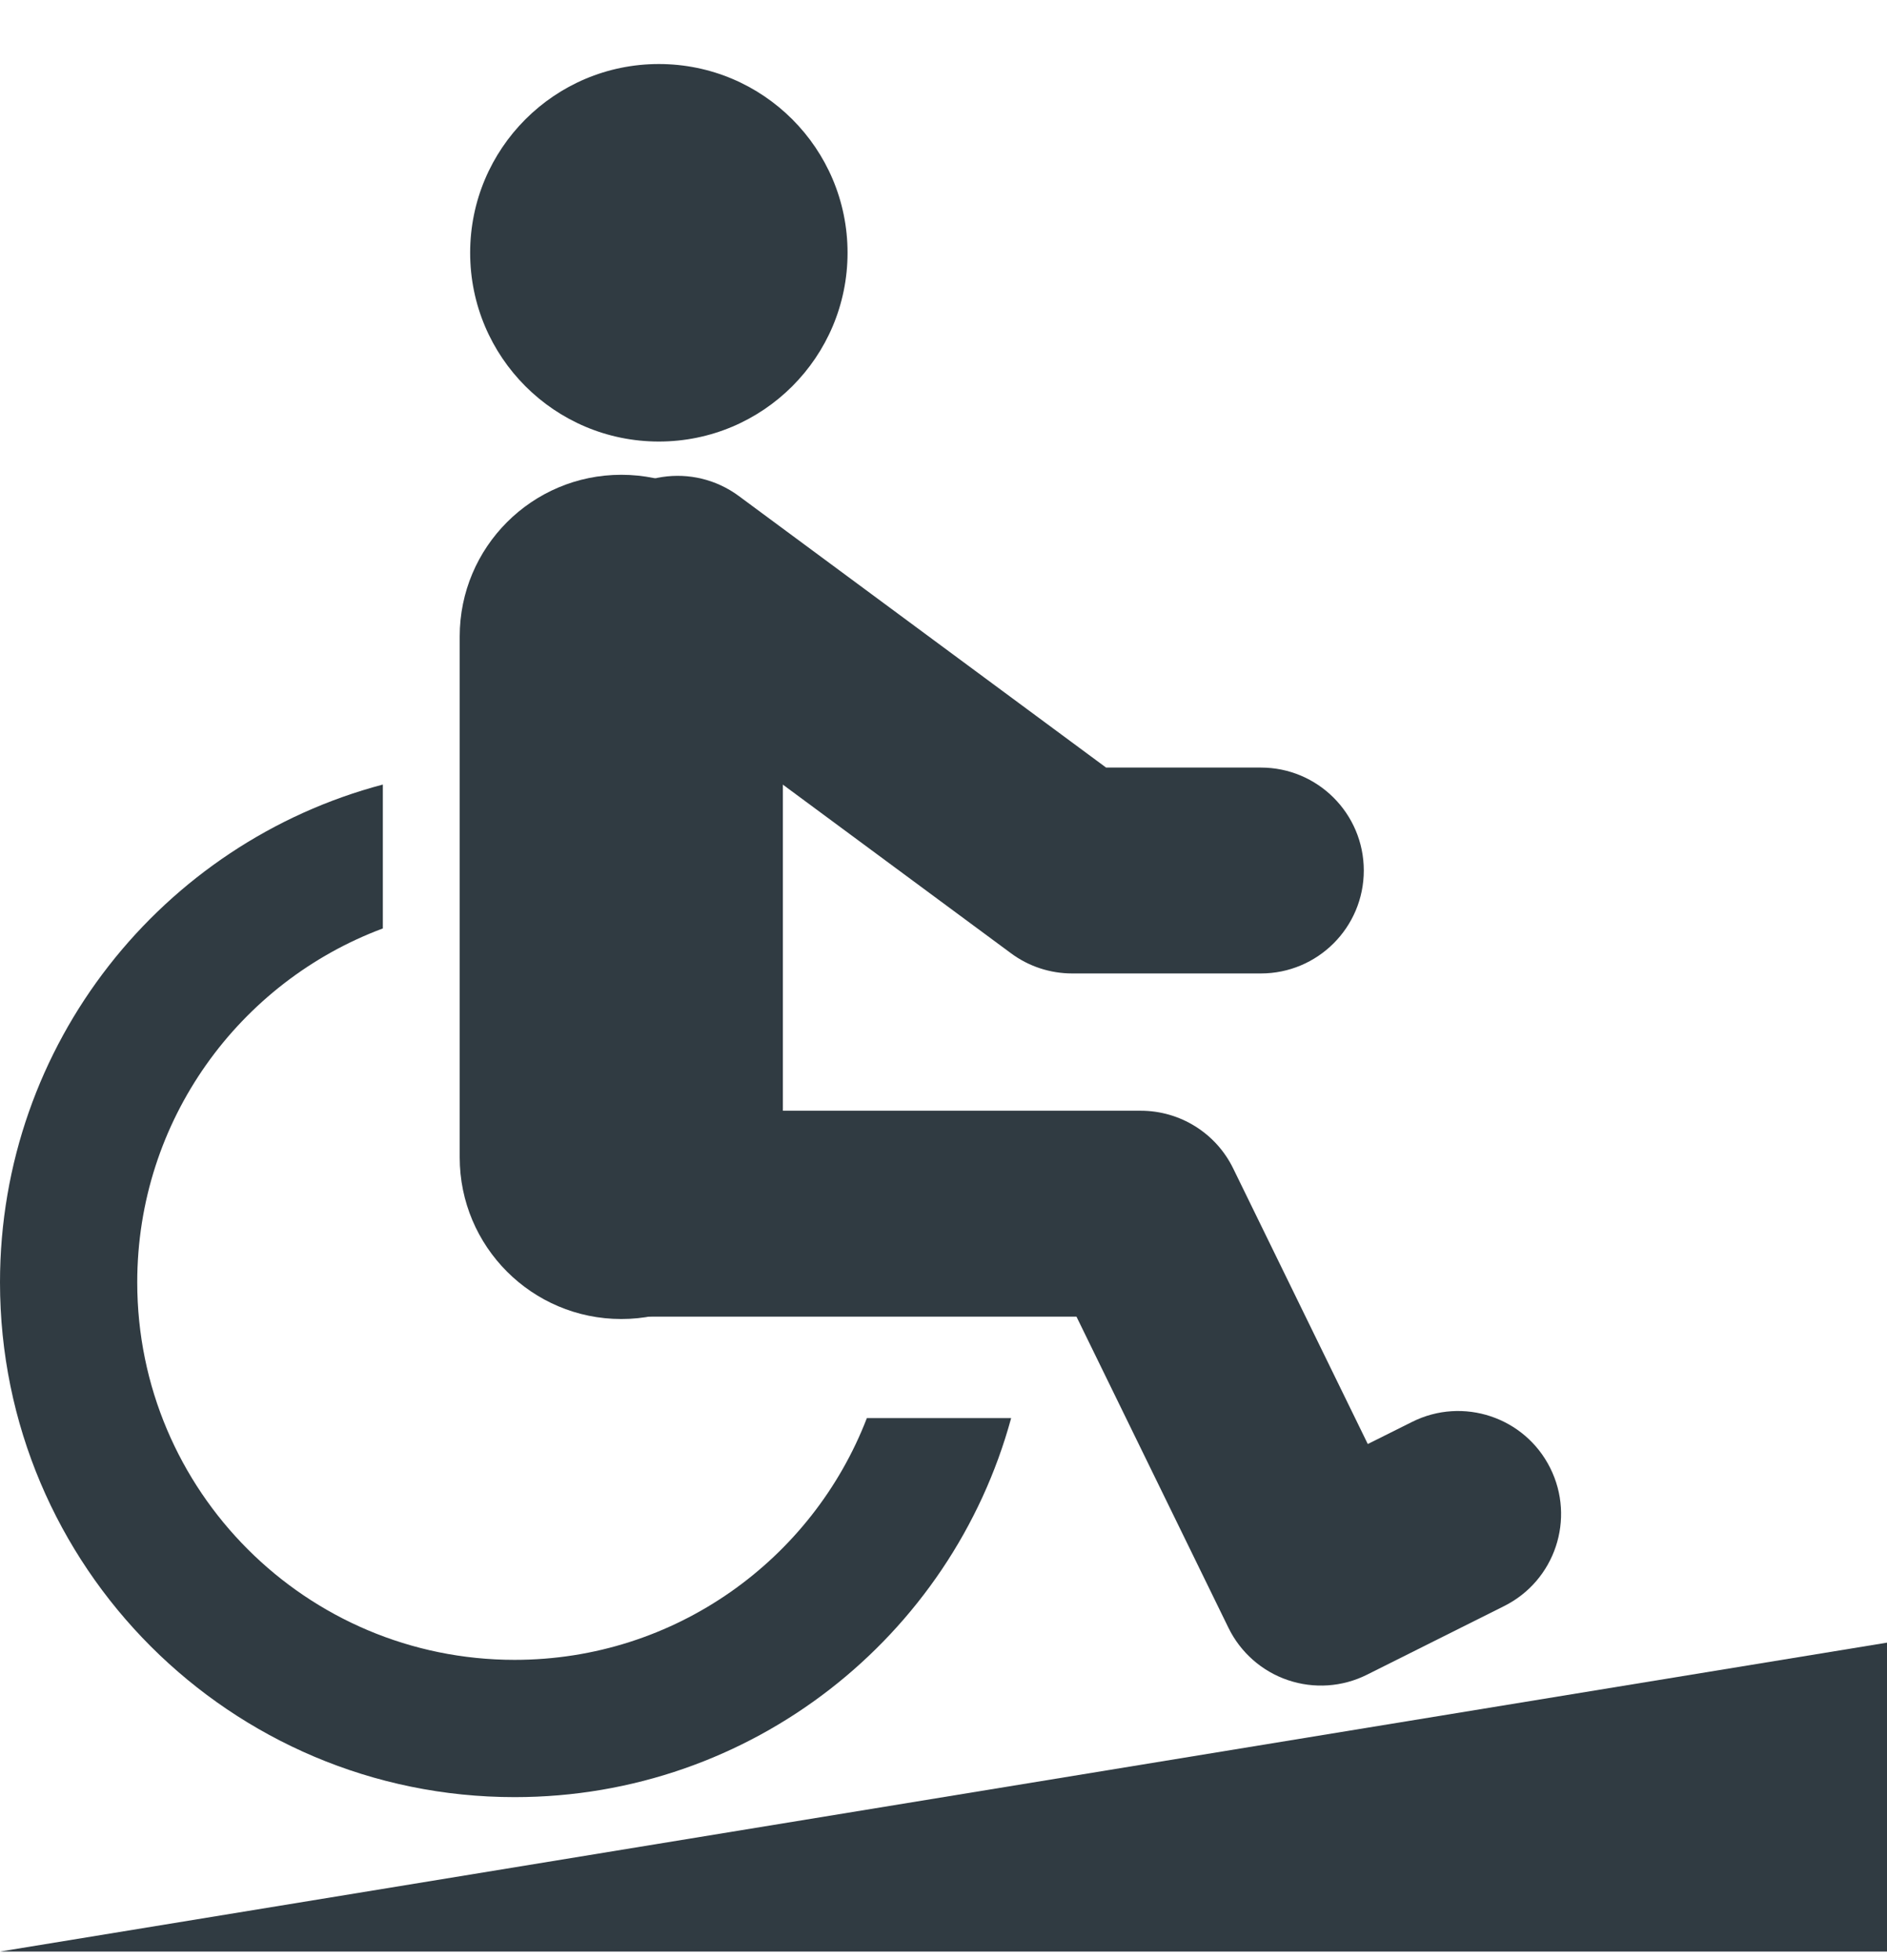
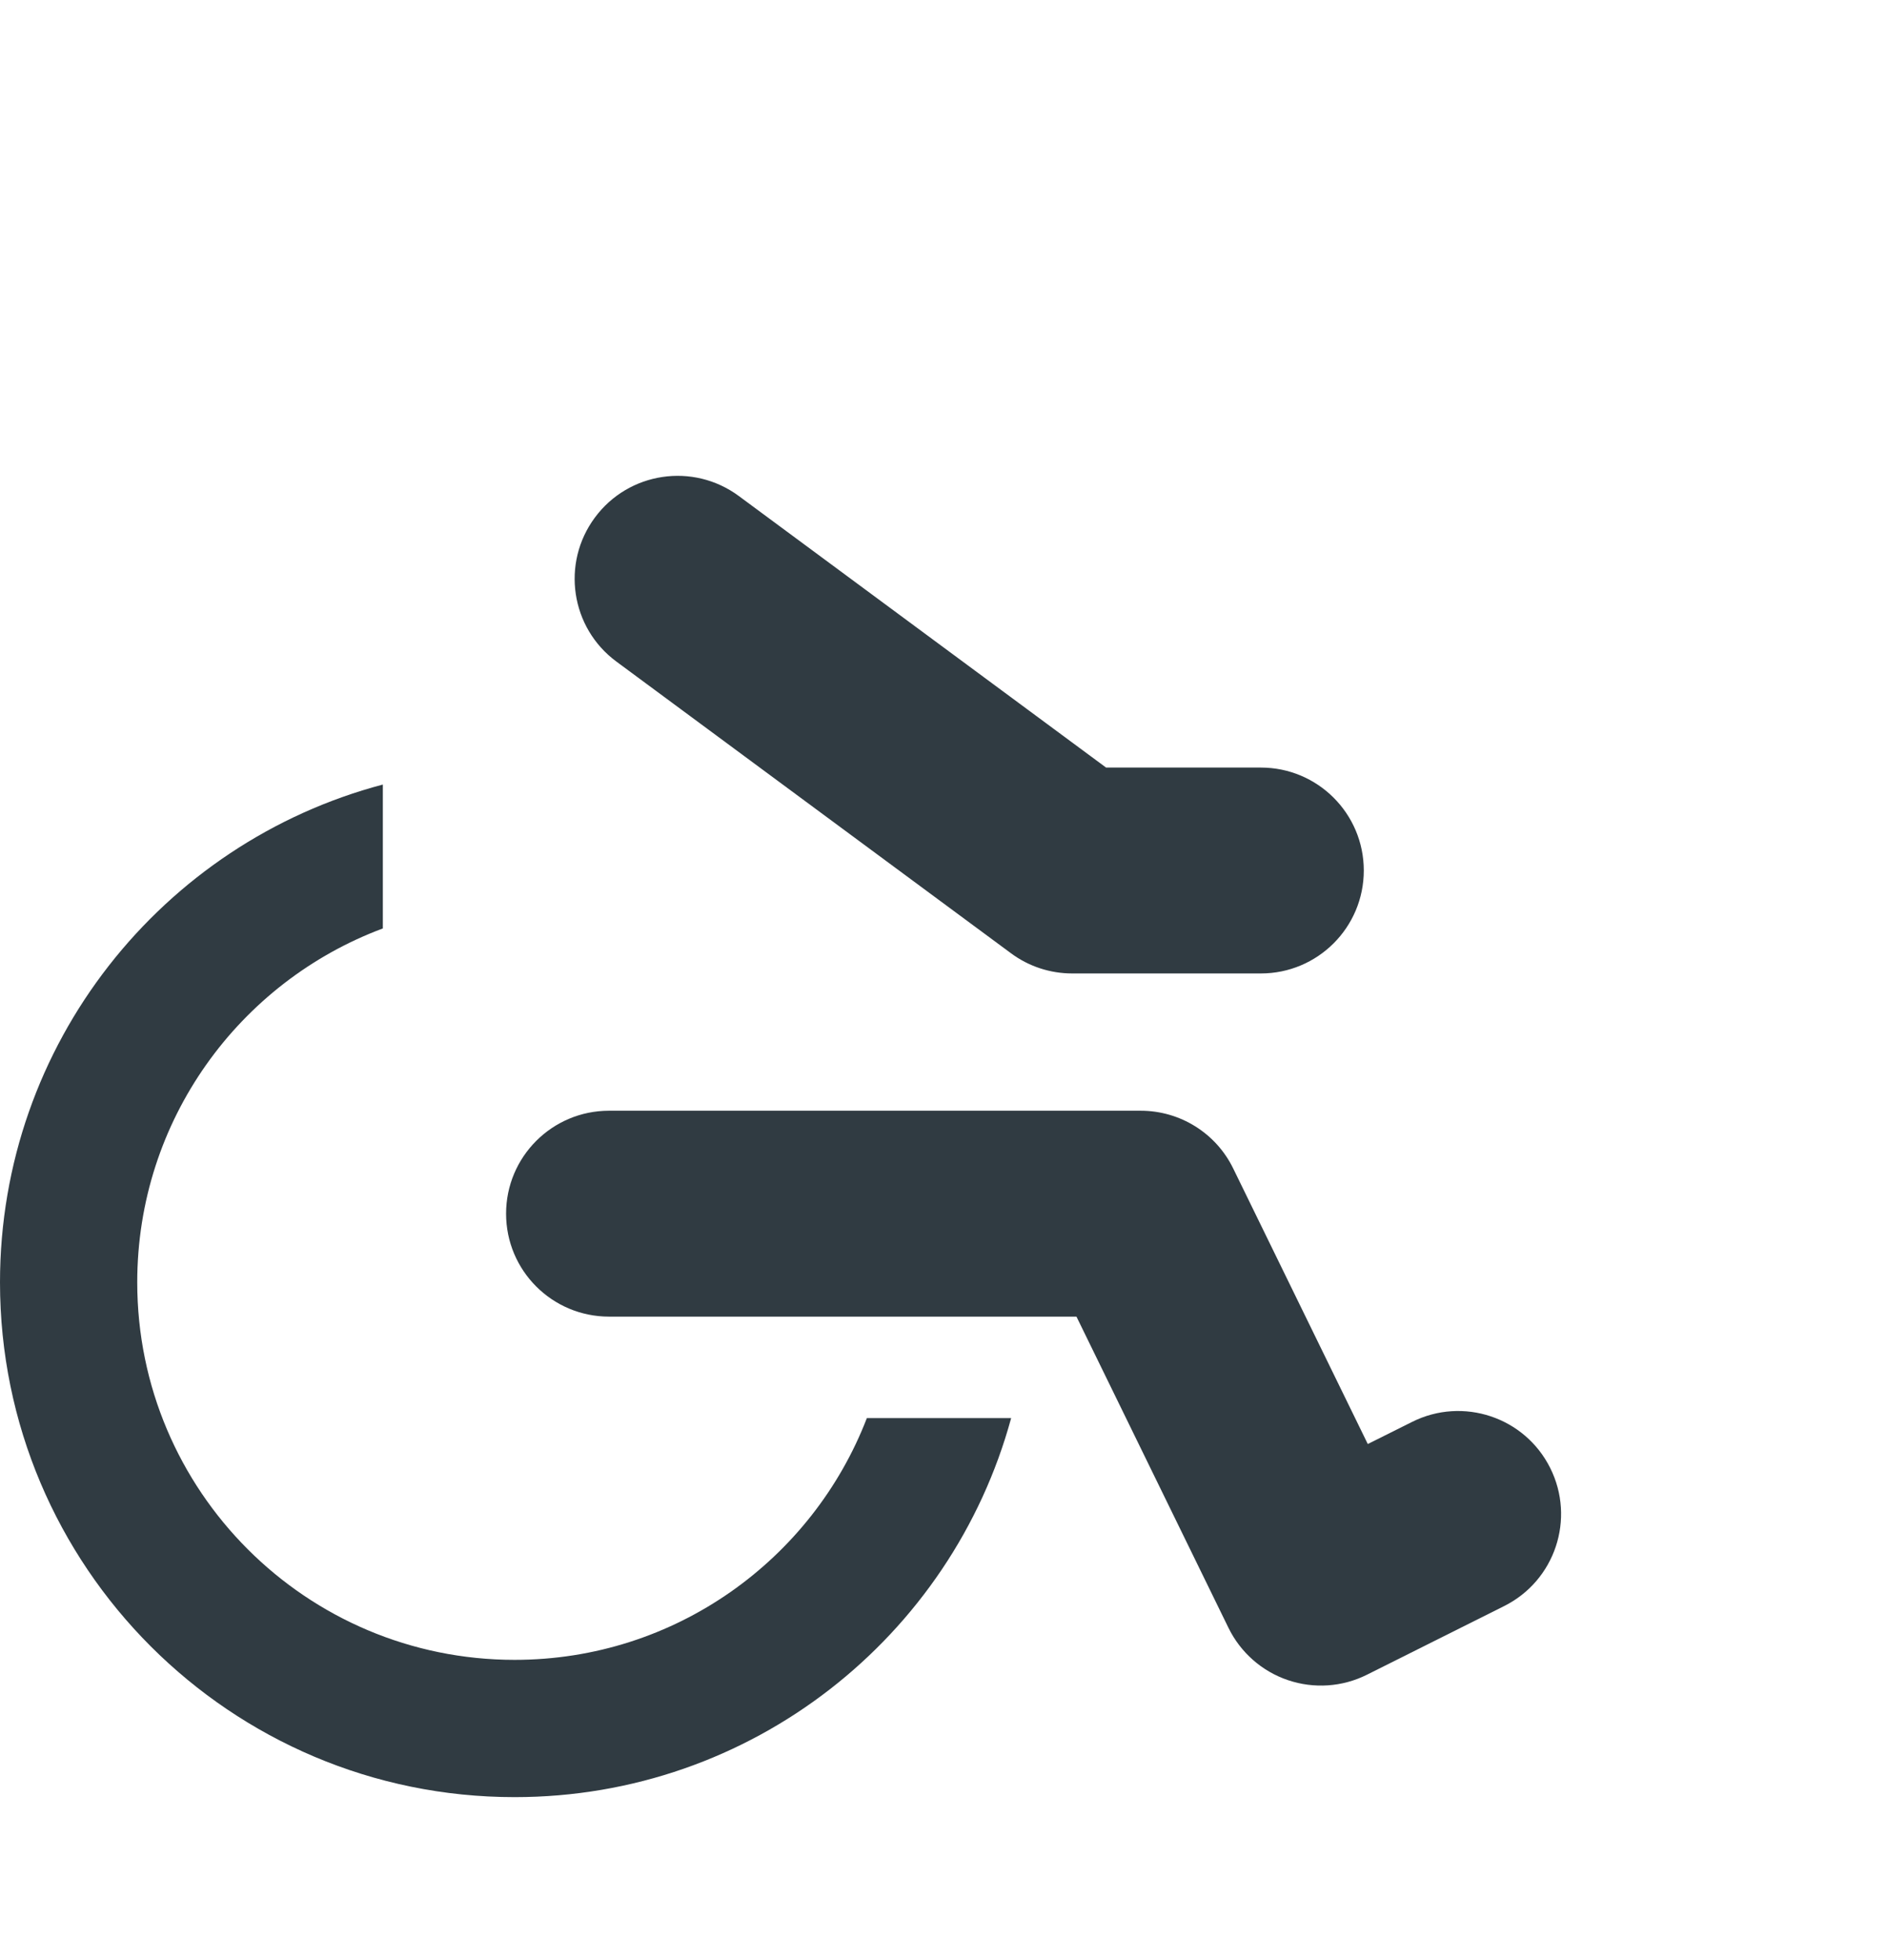
<svg xmlns="http://www.w3.org/2000/svg" width="26" height="27" viewBox="0 0 26 27" fill="none">
-   <path fill-rule="evenodd" clip-rule="evenodd" d="M8.561 6.54C7.331 6.54 6.334 7.537 6.334 8.767L6.334 15.942C6.334 17.172 7.331 18.169 8.561 18.169C9.79 18.169 10.787 17.172 10.787 15.942L10.787 8.767C10.787 7.537 9.79 6.54 8.561 6.54Z" fill="#303B42" />
  <path fill-rule="evenodd" clip-rule="evenodd" d="M6.973 16.718C6.973 15.935 7.608 15.3 8.391 15.3H15.718C16.26 15.3 16.755 15.609 16.992 16.096L18.846 19.891L19.457 19.586C20.157 19.236 21.009 19.52 21.359 20.22C21.71 20.921 21.426 21.773 20.725 22.123L18.834 23.069C18.496 23.238 18.104 23.265 17.745 23.143C17.387 23.022 17.092 22.762 16.926 22.422L14.832 18.136H8.391C7.608 18.136 6.973 17.502 6.973 16.718Z" fill="#303B42" />
-   <path d="M11.678 3.482C11.678 4.918 10.514 6.082 9.078 6.082C7.642 6.082 6.478 4.918 6.478 3.482C6.478 2.046 7.642 0.882 9.078 0.882C10.514 0.882 11.678 2.046 11.678 3.482Z" fill="#303B42" />
  <path fill-rule="evenodd" clip-rule="evenodd" d="M8.196 7.13C8.661 6.5 9.549 6.367 10.179 6.832L15.24 10.573H17.373C18.156 10.573 18.791 11.208 18.791 11.991C18.791 12.774 18.156 13.409 17.373 13.409H14.773C14.469 13.409 14.174 13.312 13.93 13.131L8.493 9.113C7.863 8.648 7.73 7.76 8.196 7.13Z" fill="#303B42" />
  <path fill-rule="evenodd" clip-rule="evenodd" d="M11.944 19.534C11.193 21.482 9.303 22.864 7.091 22.864C4.219 22.864 1.891 20.536 1.891 17.664C1.891 15.43 3.299 13.526 5.275 12.789V10.807C2.239 11.609 0 14.375 0 17.664C0 21.58 3.175 24.755 7.091 24.755C10.36 24.755 13.112 22.543 13.932 19.534H11.944Z" fill="#303B42" />
-   <path d="M26 22.627L0 26.882H26V22.627Z" fill="#303B42" />
</svg>